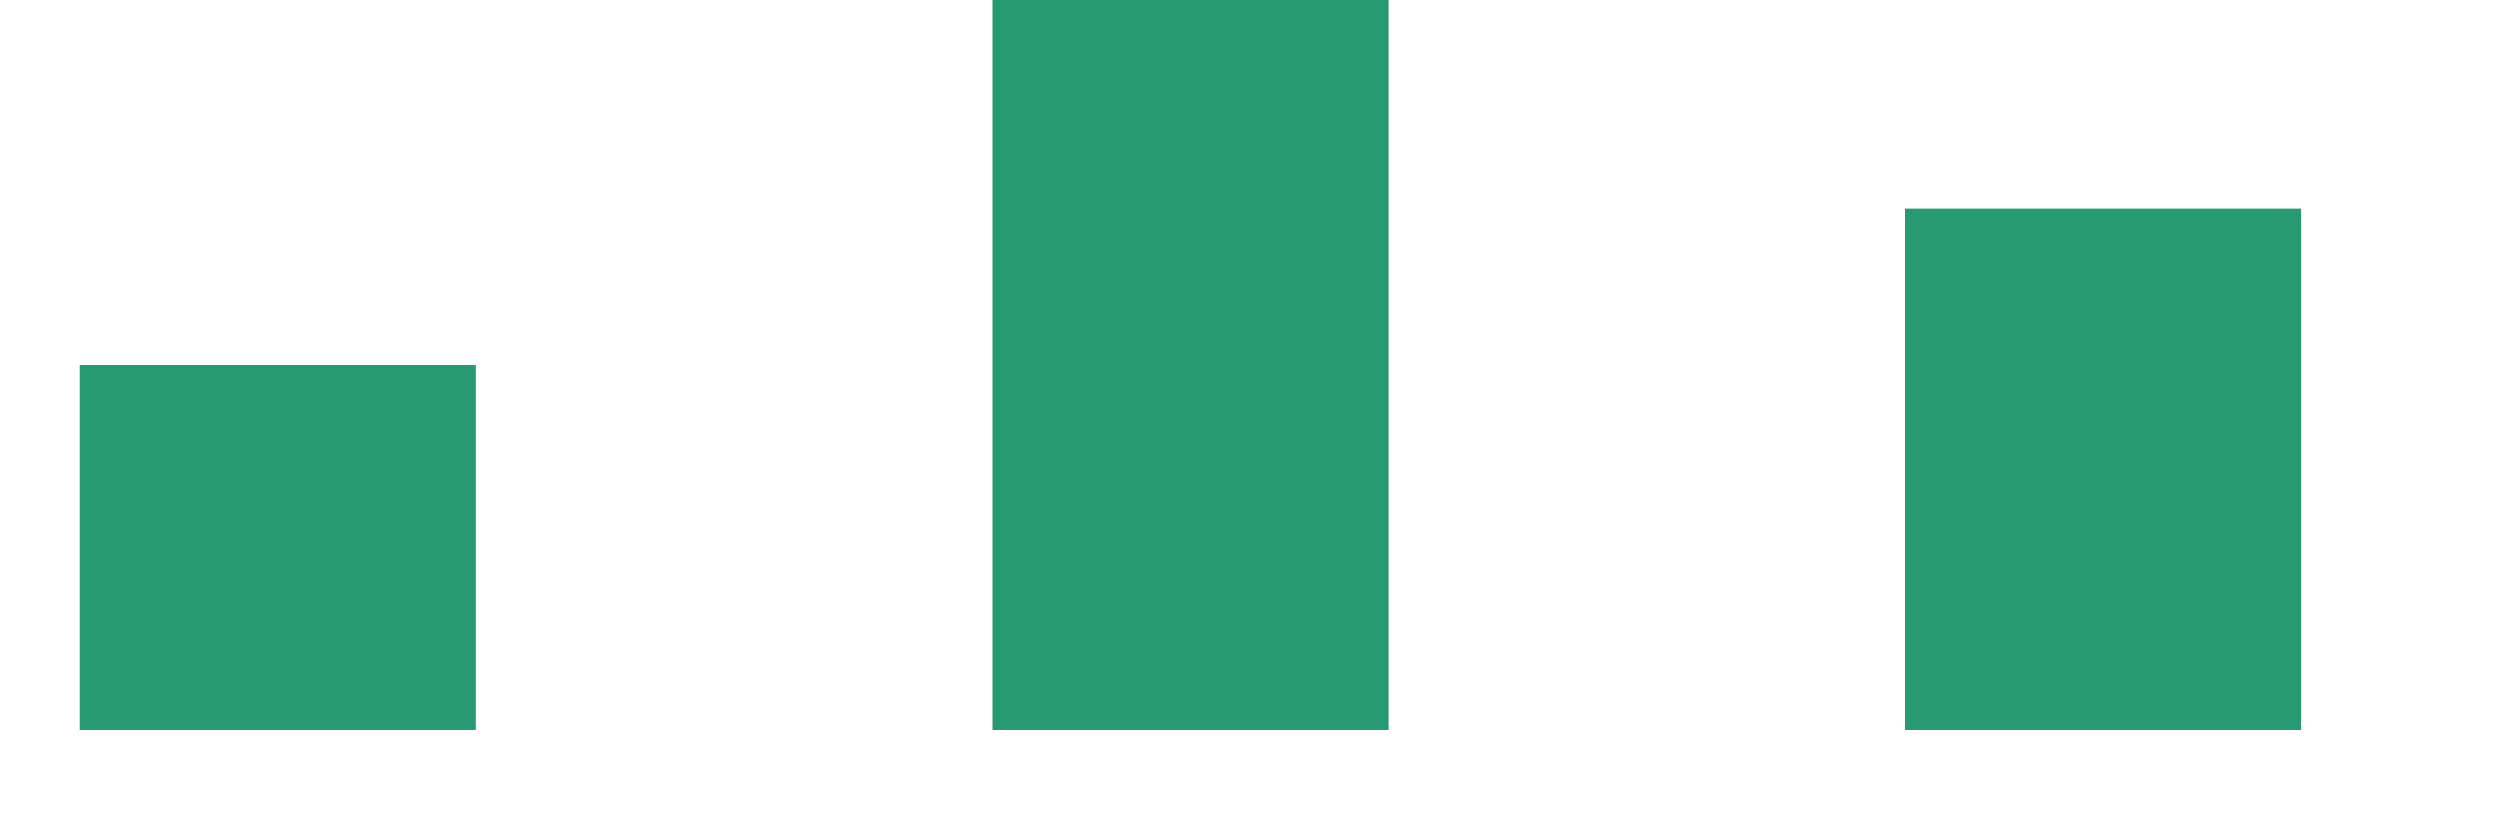
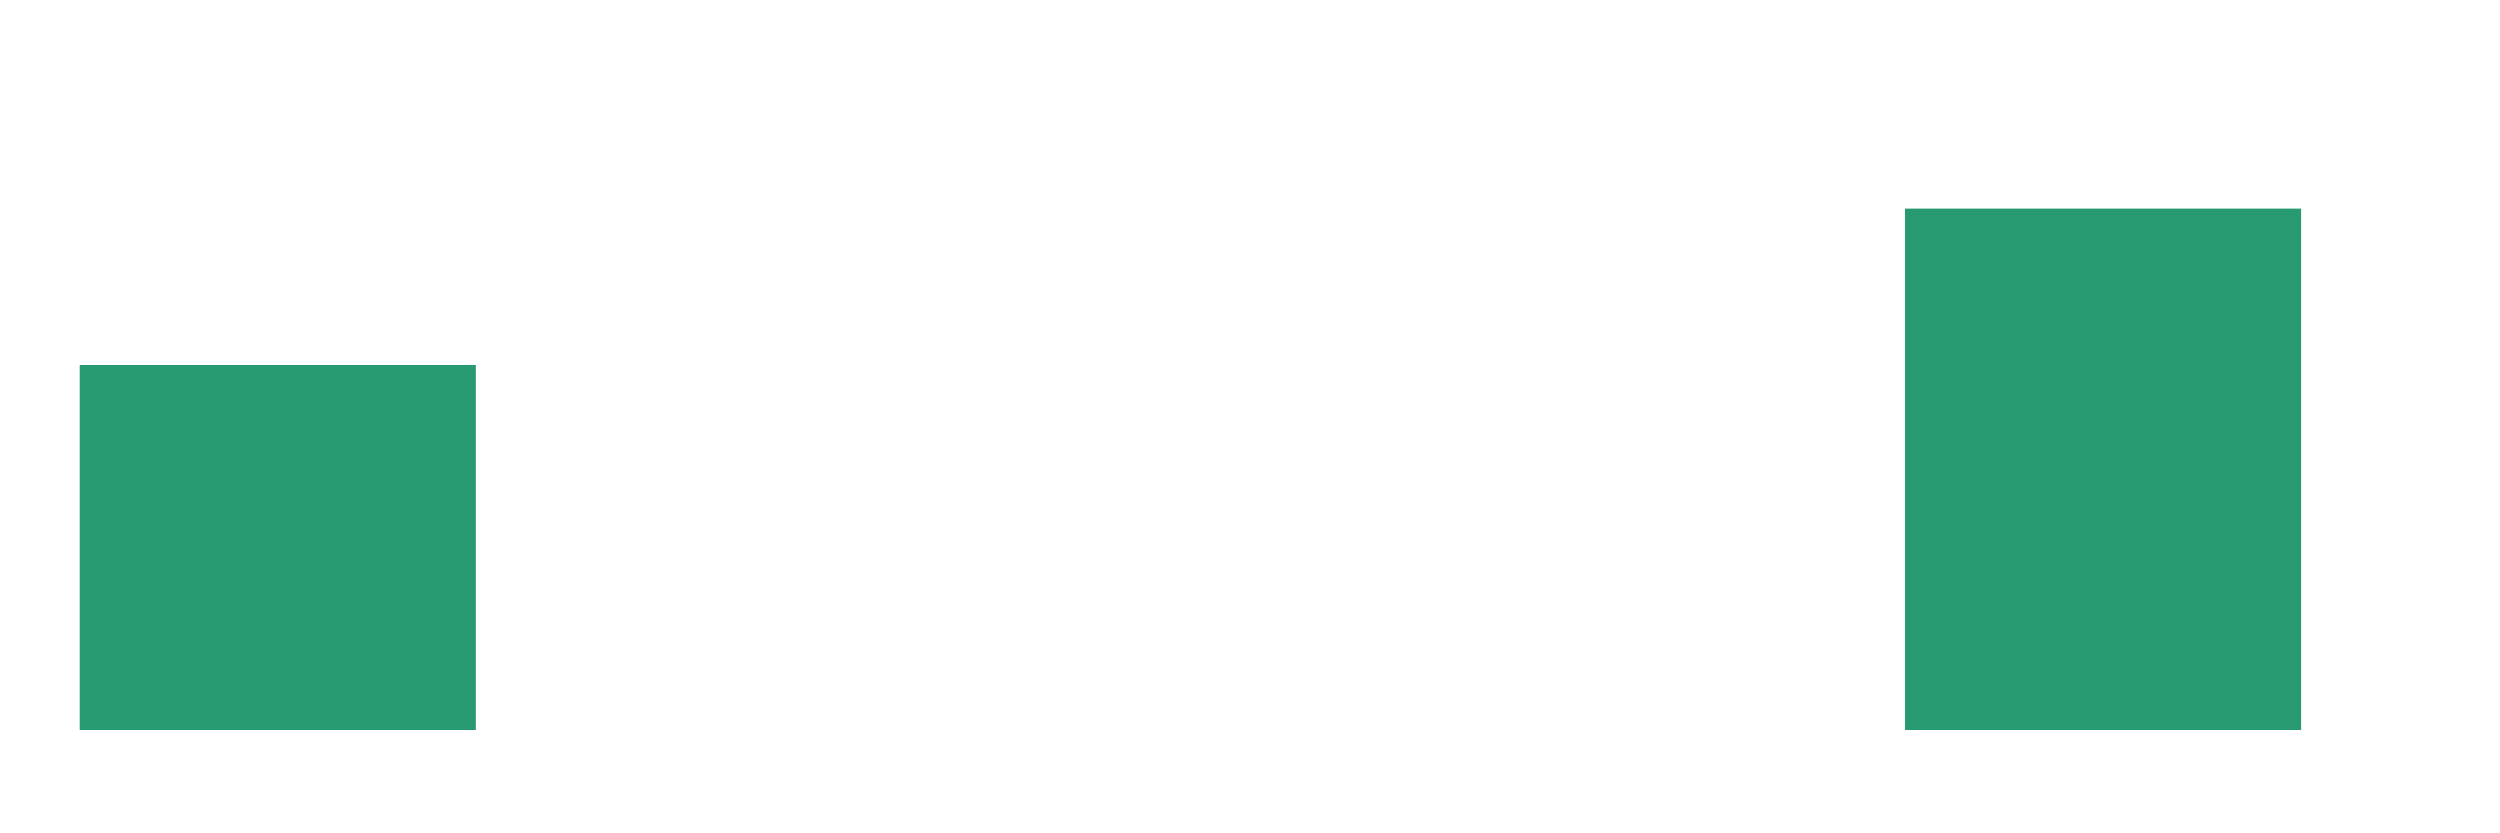
<svg xmlns="http://www.w3.org/2000/svg" fill="none" height="100%" overflow="visible" preserveAspectRatio="none" style="display: block;" viewBox="0 0 9 3" width="100%">
-   <path d="M1 2.628V1.314M4.286 2.628V0M7.571 2.628V0.751" id="Vector 176" stroke="#289A72" stroke-width="1.426" />
+   <path d="M1 2.628V1.314M4.286 2.628M7.571 2.628V0.751" id="Vector 176" stroke="#289A72" stroke-width="1.426" />
</svg>